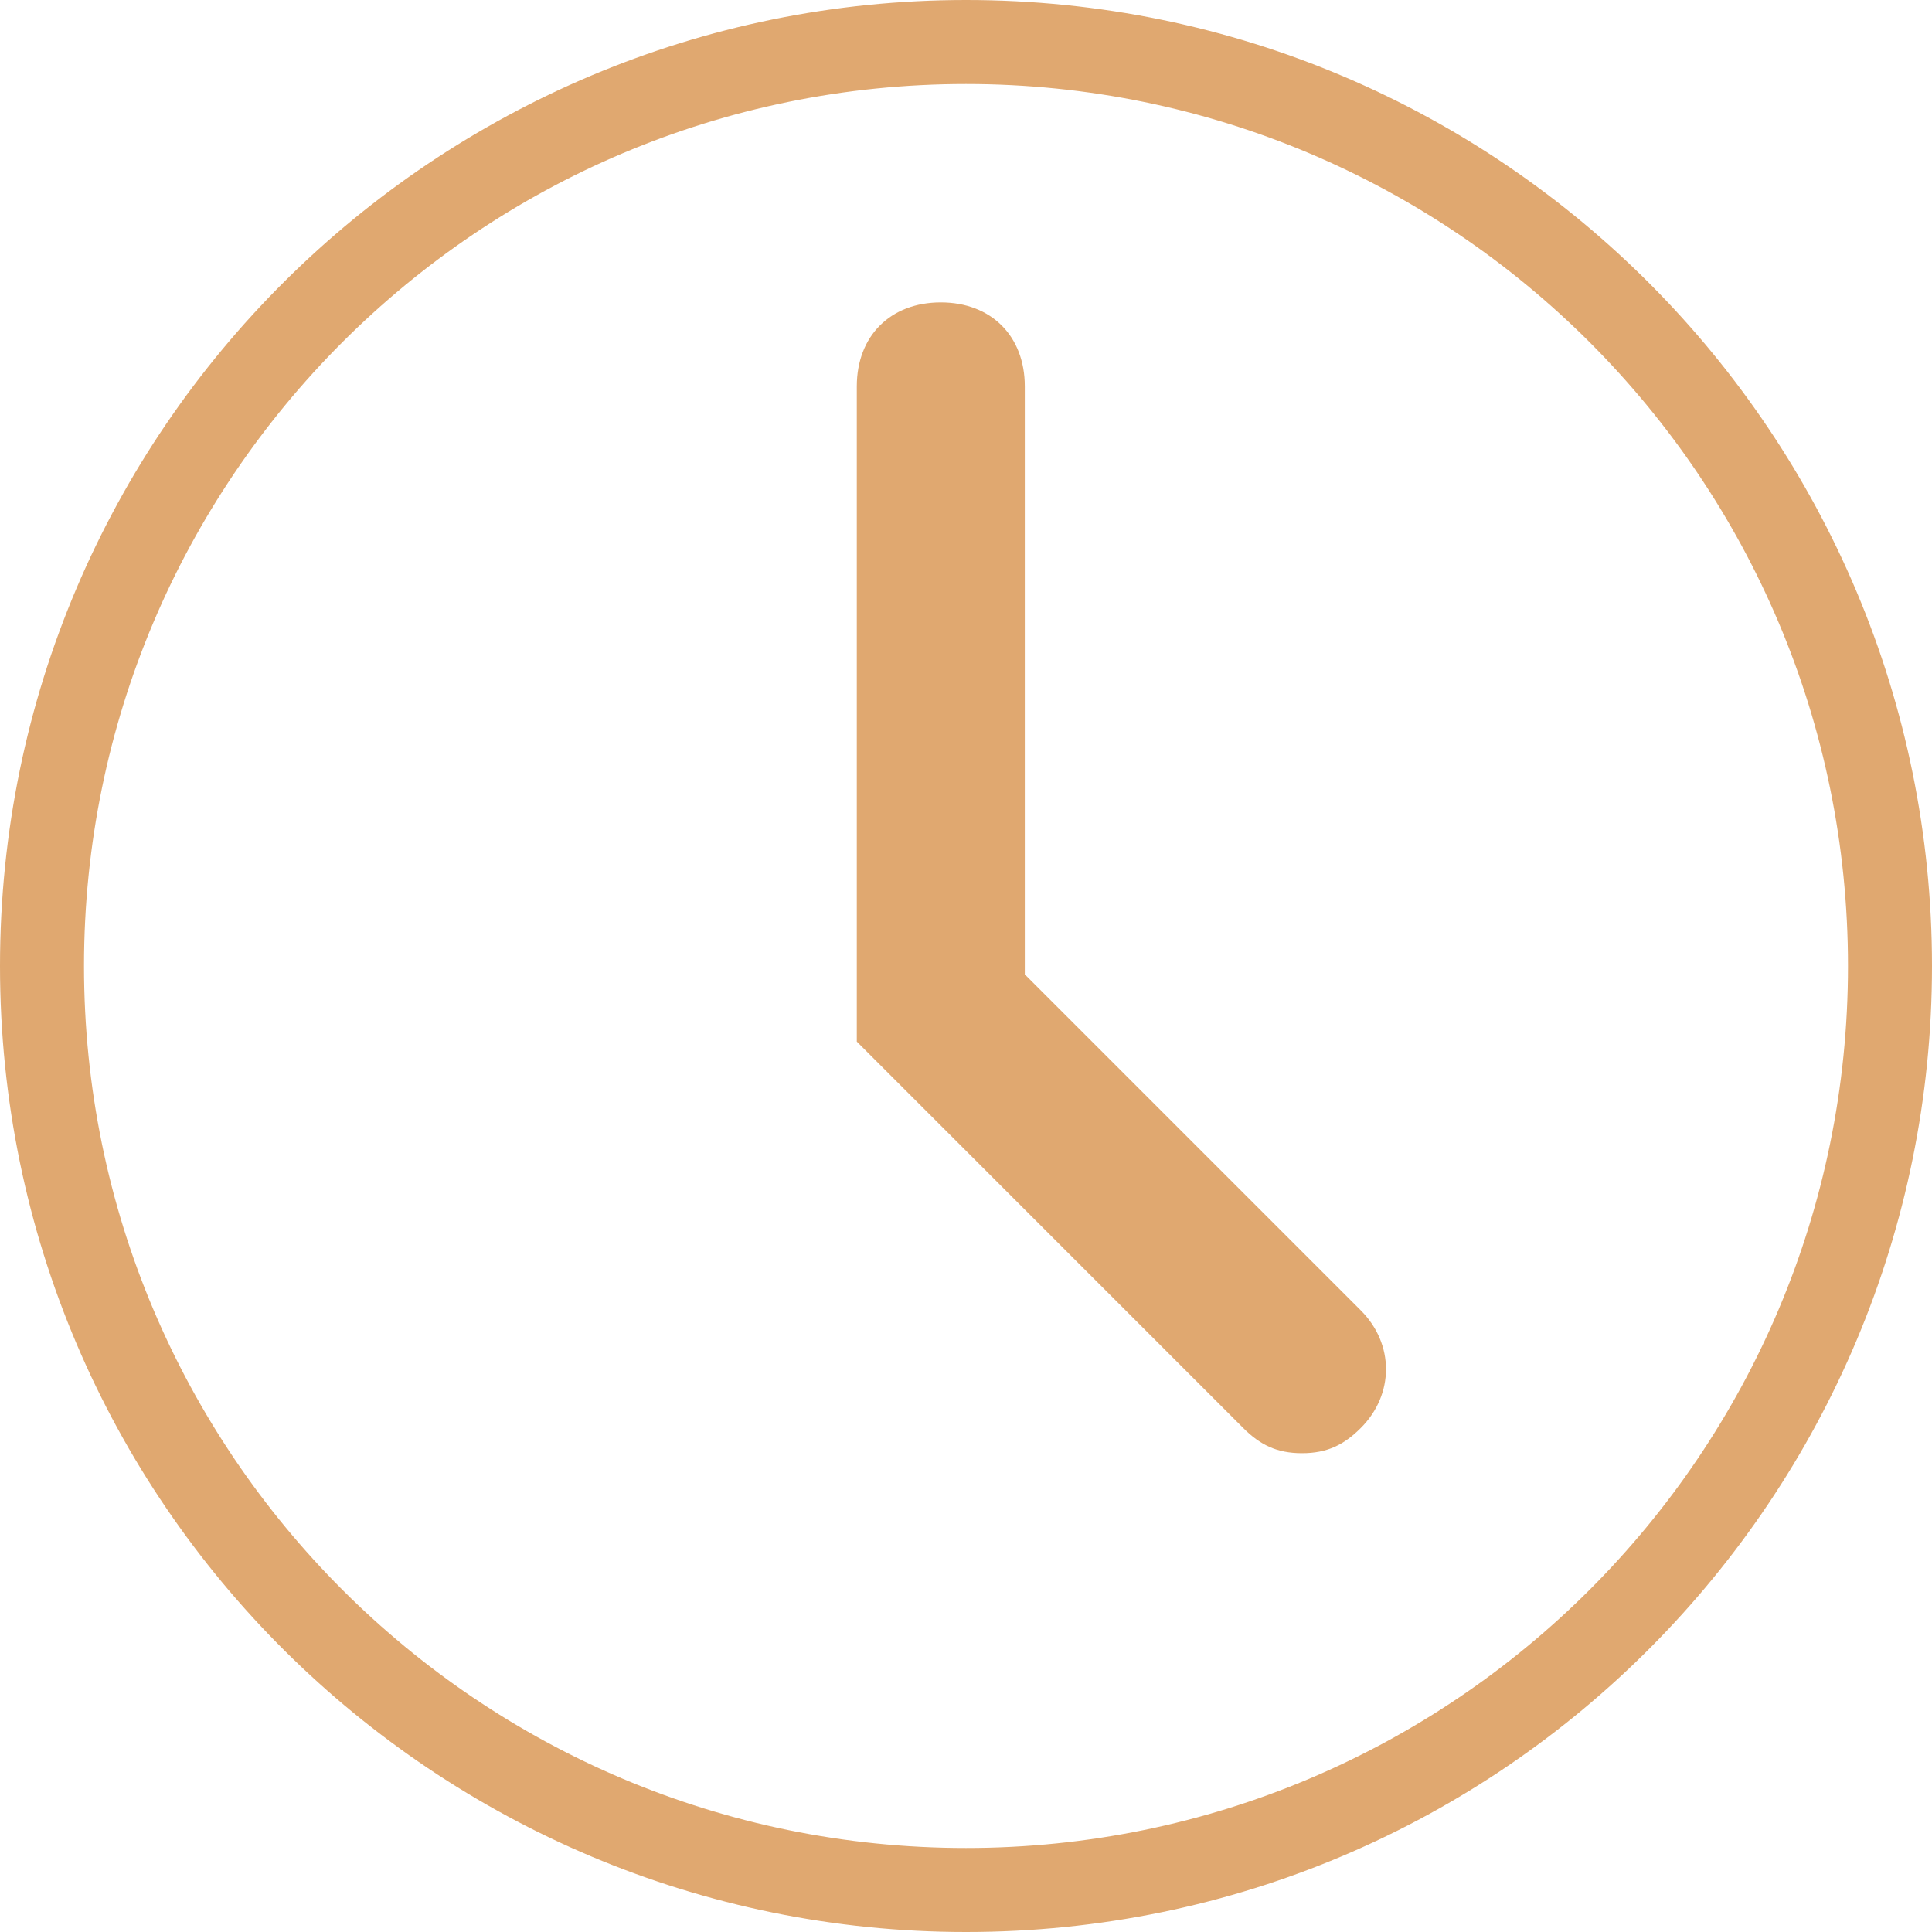
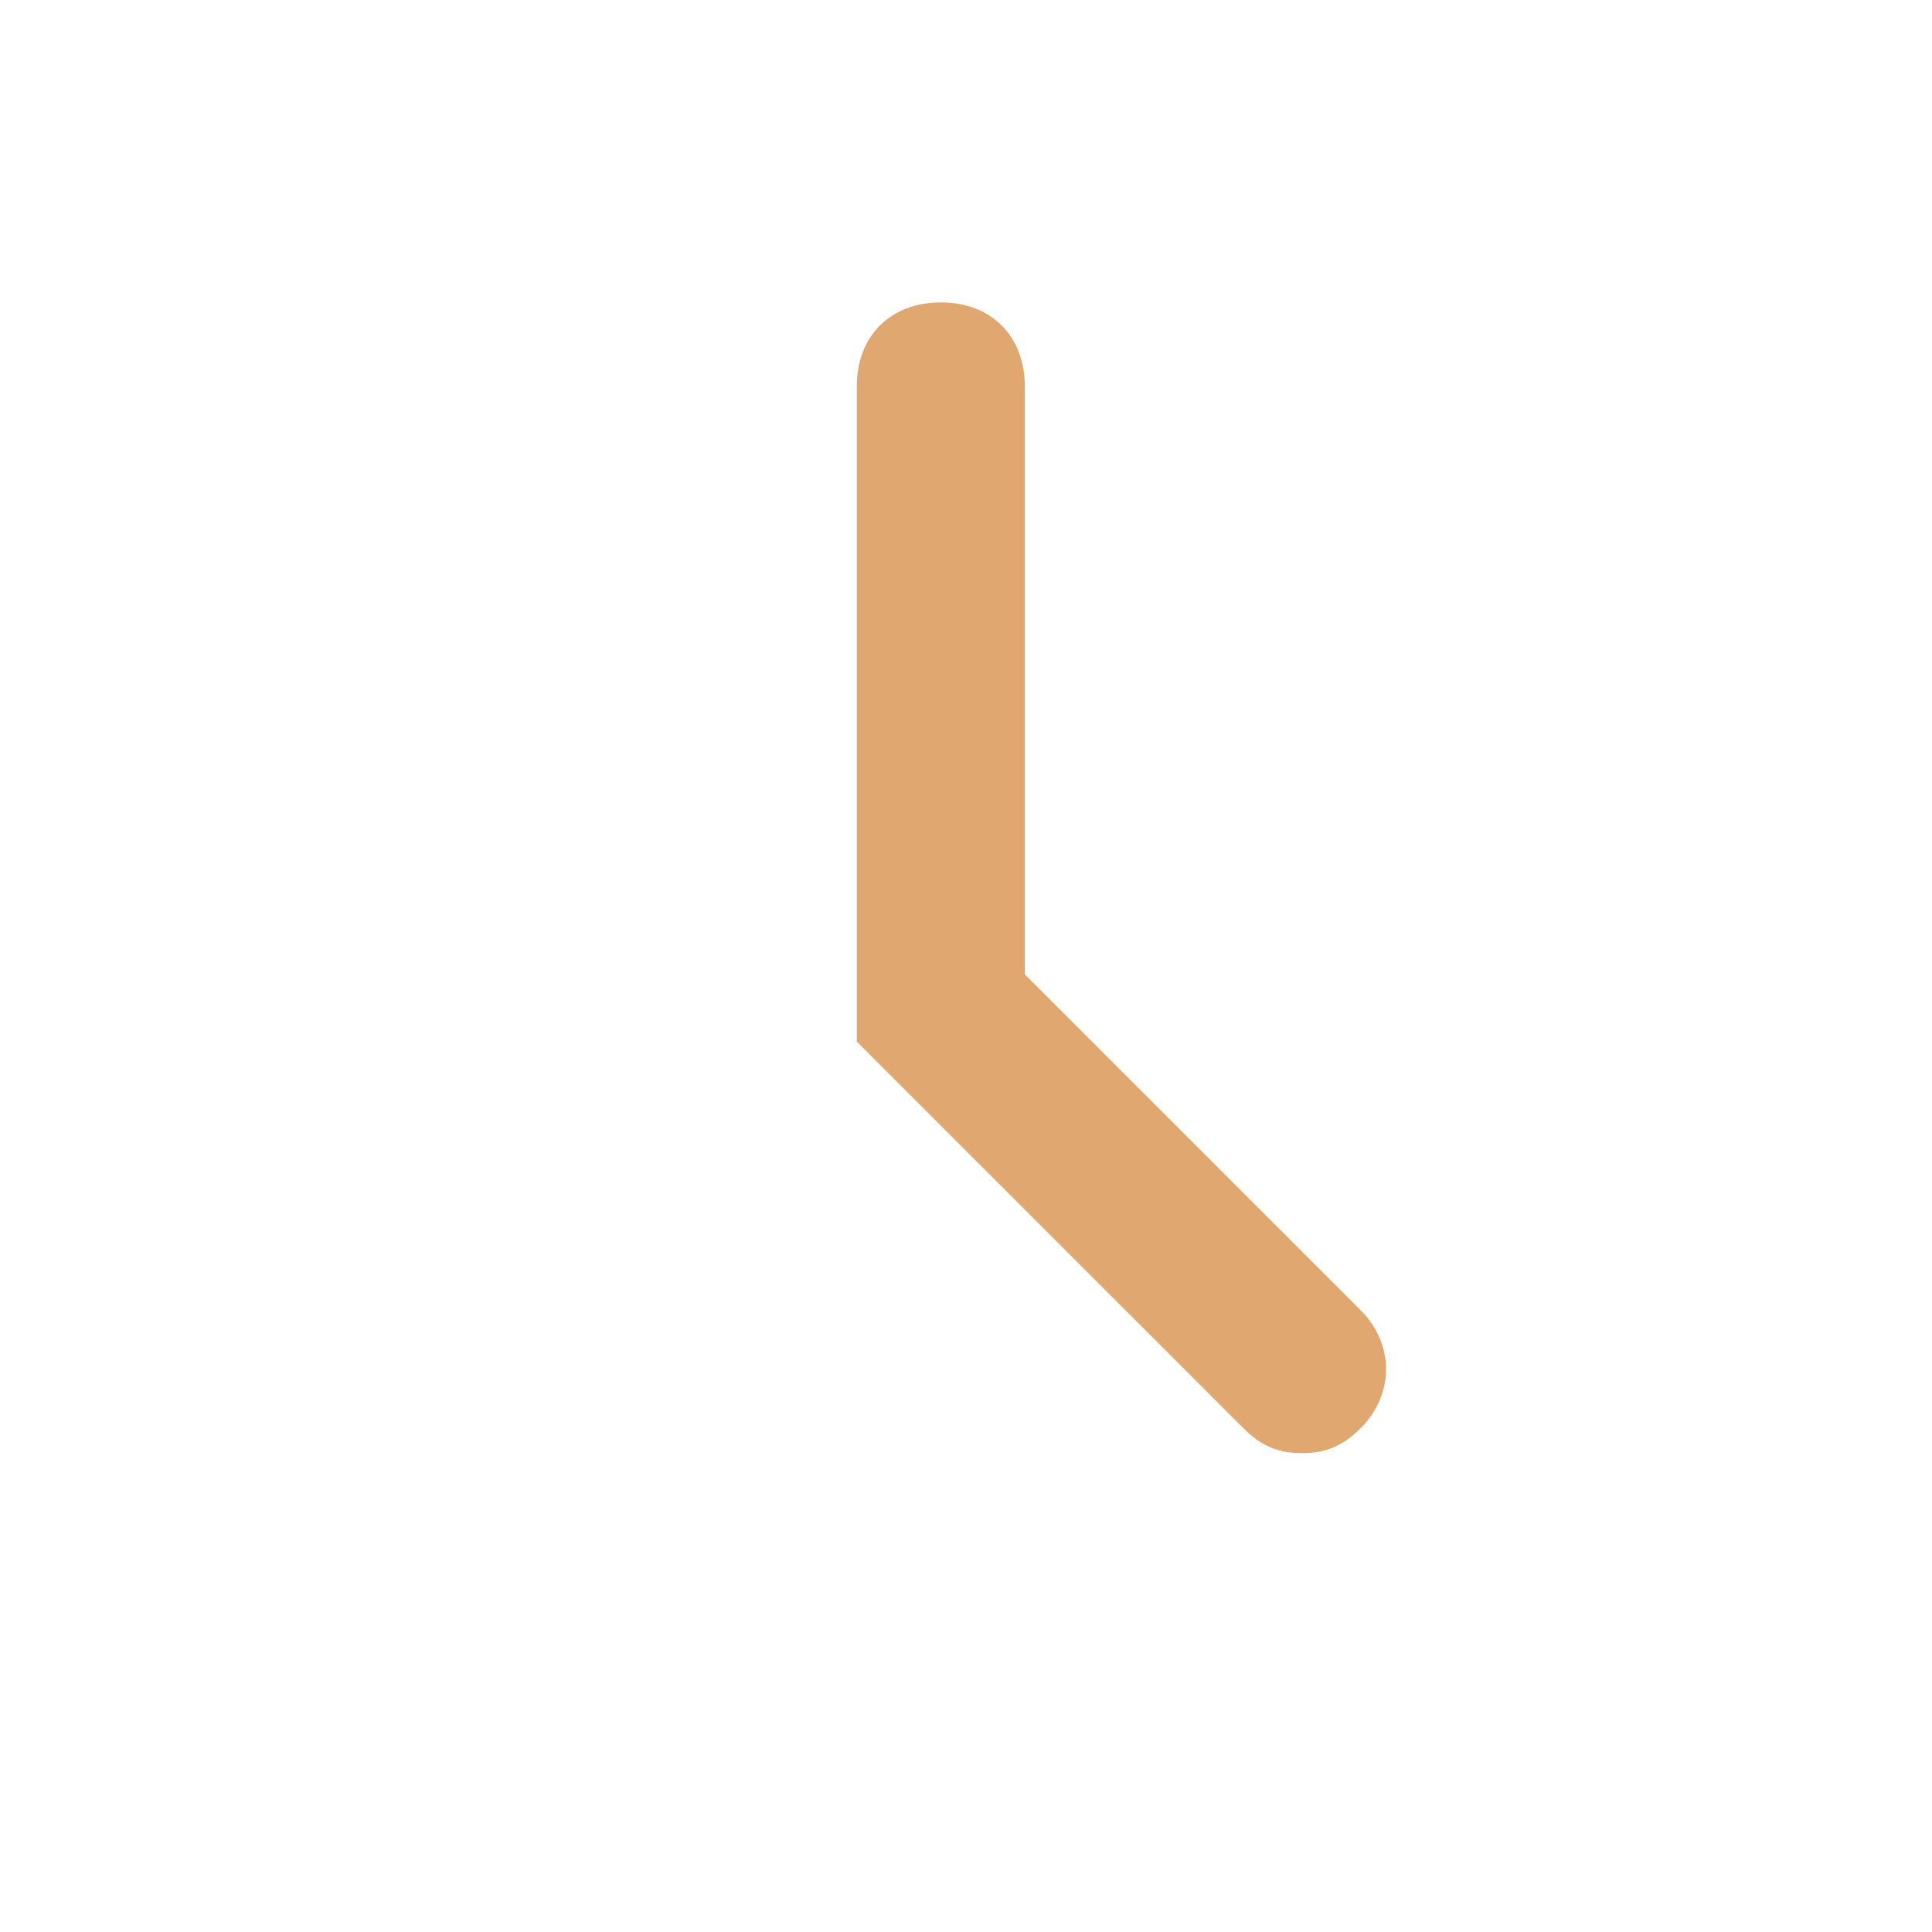
<svg xmlns="http://www.w3.org/2000/svg" version="1.1" id="Livello_1" x="0px" y="0px" viewBox="0 0 23 23" style="enable-background:new 0 0 23 23;" xml:space="preserve">
  <style type="text/css"> .st0{fill:#E0A870;} </style>
  <g>
    <g>
-       <path class="st0" d="M11.5,23C5.2,23,0,17.9,0,11.5S5.2,0,11.5,0C17.9,0,23,5.2,23,11.5S17.9,23,11.5,23z M11.5,1 C5.7,1,1,5.7,1,11.5C1,17.3,5.7,22,11.5,22S22,17.3,22,11.5C22,5.7,17.3,1,11.5,1z" />
-     </g>
+       </g>
    <g>
      <path class="st0" d="M15.5,17.3c-0.3,0-0.5-0.1-0.7-0.3l-4.6-4.6V4.6c0-0.6,0.4-1,1-1s1,0.4,1,1v7l4,4c0.4,0.4,0.4,1,0,1.4 C16,17.2,15.8,17.3,15.5,17.3z" />
    </g>
  </g>
</svg>